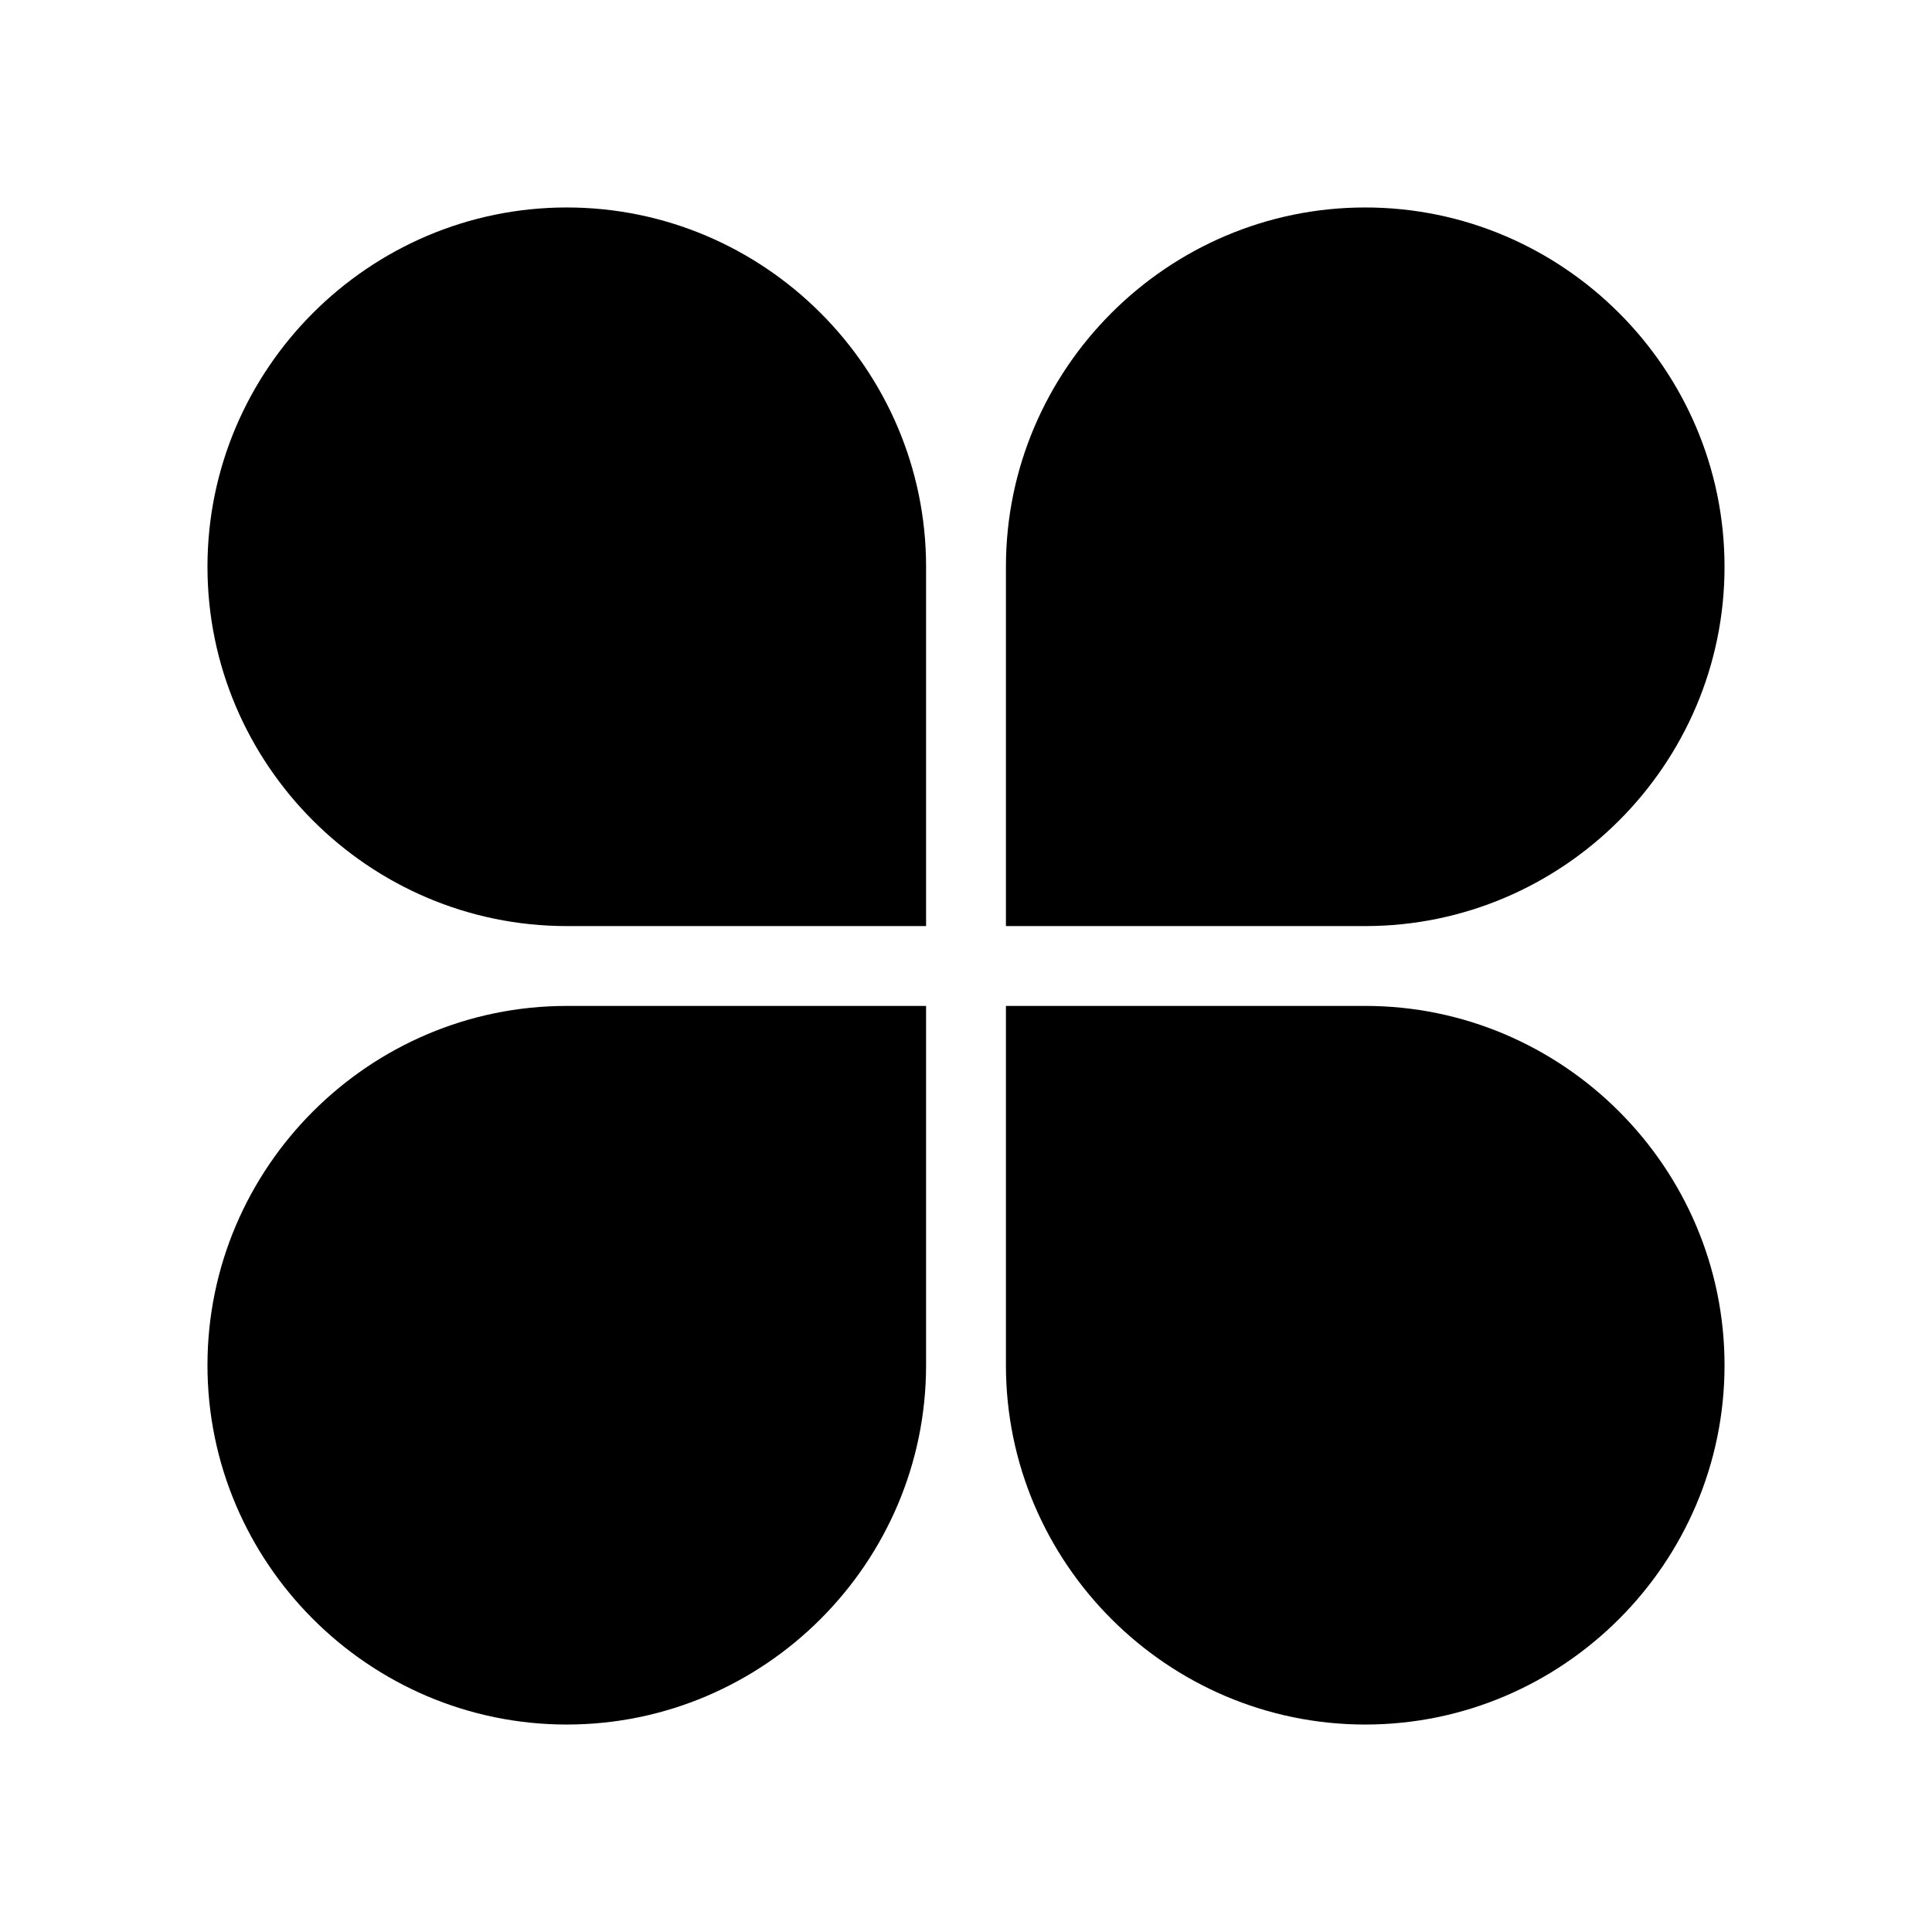
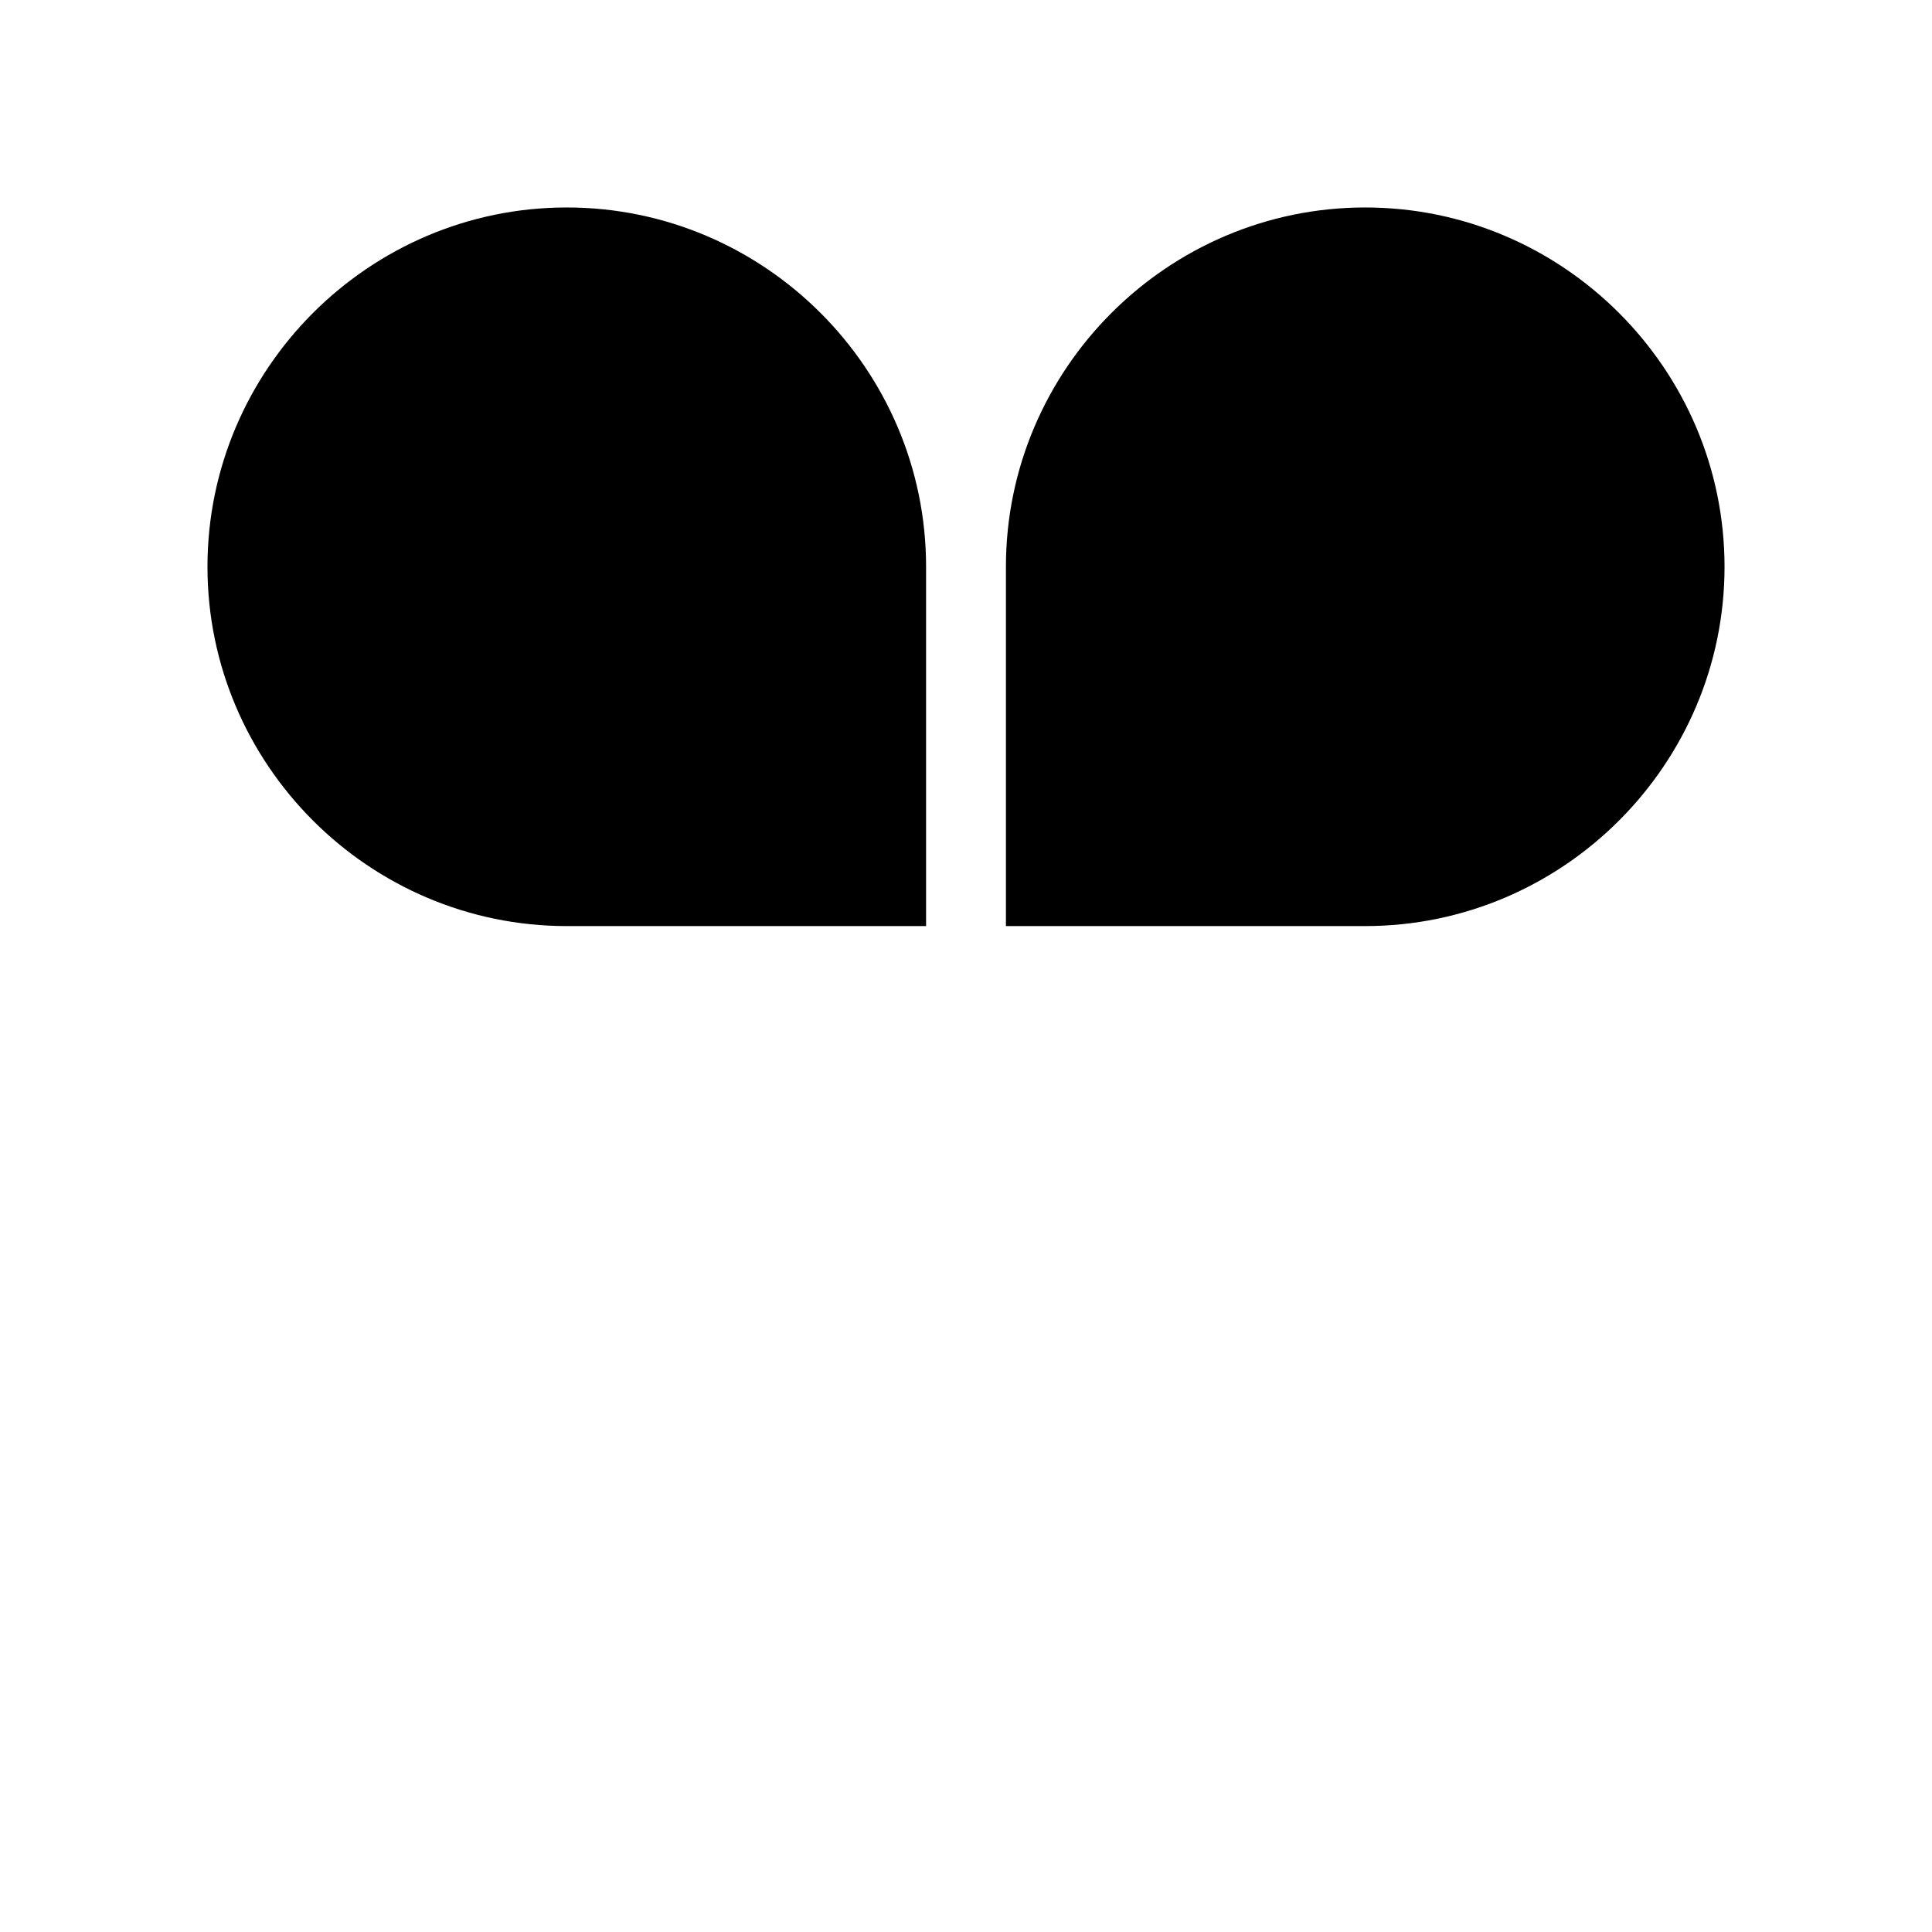
<svg xmlns="http://www.w3.org/2000/svg" fill="#000000" width="800px" height="800px" version="1.1" viewBox="144 144 512 512">
  <g>
    <path d="m389.42 389.42h-95.219c-52.395 0-95.219-42.824-95.219-95.219s42.824-95.219 95.219-95.219 95.219 42.824 95.219 95.219z" />
-     <path d="m294.2 601.02c-52.395 0-95.219-42.824-95.219-95.219s42.824-95.219 95.219-95.219h95.219v95.215c0 52.398-42.824 95.223-95.219 95.223z" />
    <path d="m505.8 389.42h-95.219v-95.219c0-52.395 42.824-95.219 95.219-95.219s95.219 42.824 95.219 95.219c0.004 52.395-42.82 95.219-95.219 95.219z" />
-     <path d="m505.8 601.02c-52.395 0-95.219-42.824-95.219-95.219v-95.223h95.219c52.395 0 95.219 42.824 95.219 95.219 0.004 52.398-42.82 95.223-95.219 95.223z" />
  </g>
</svg>